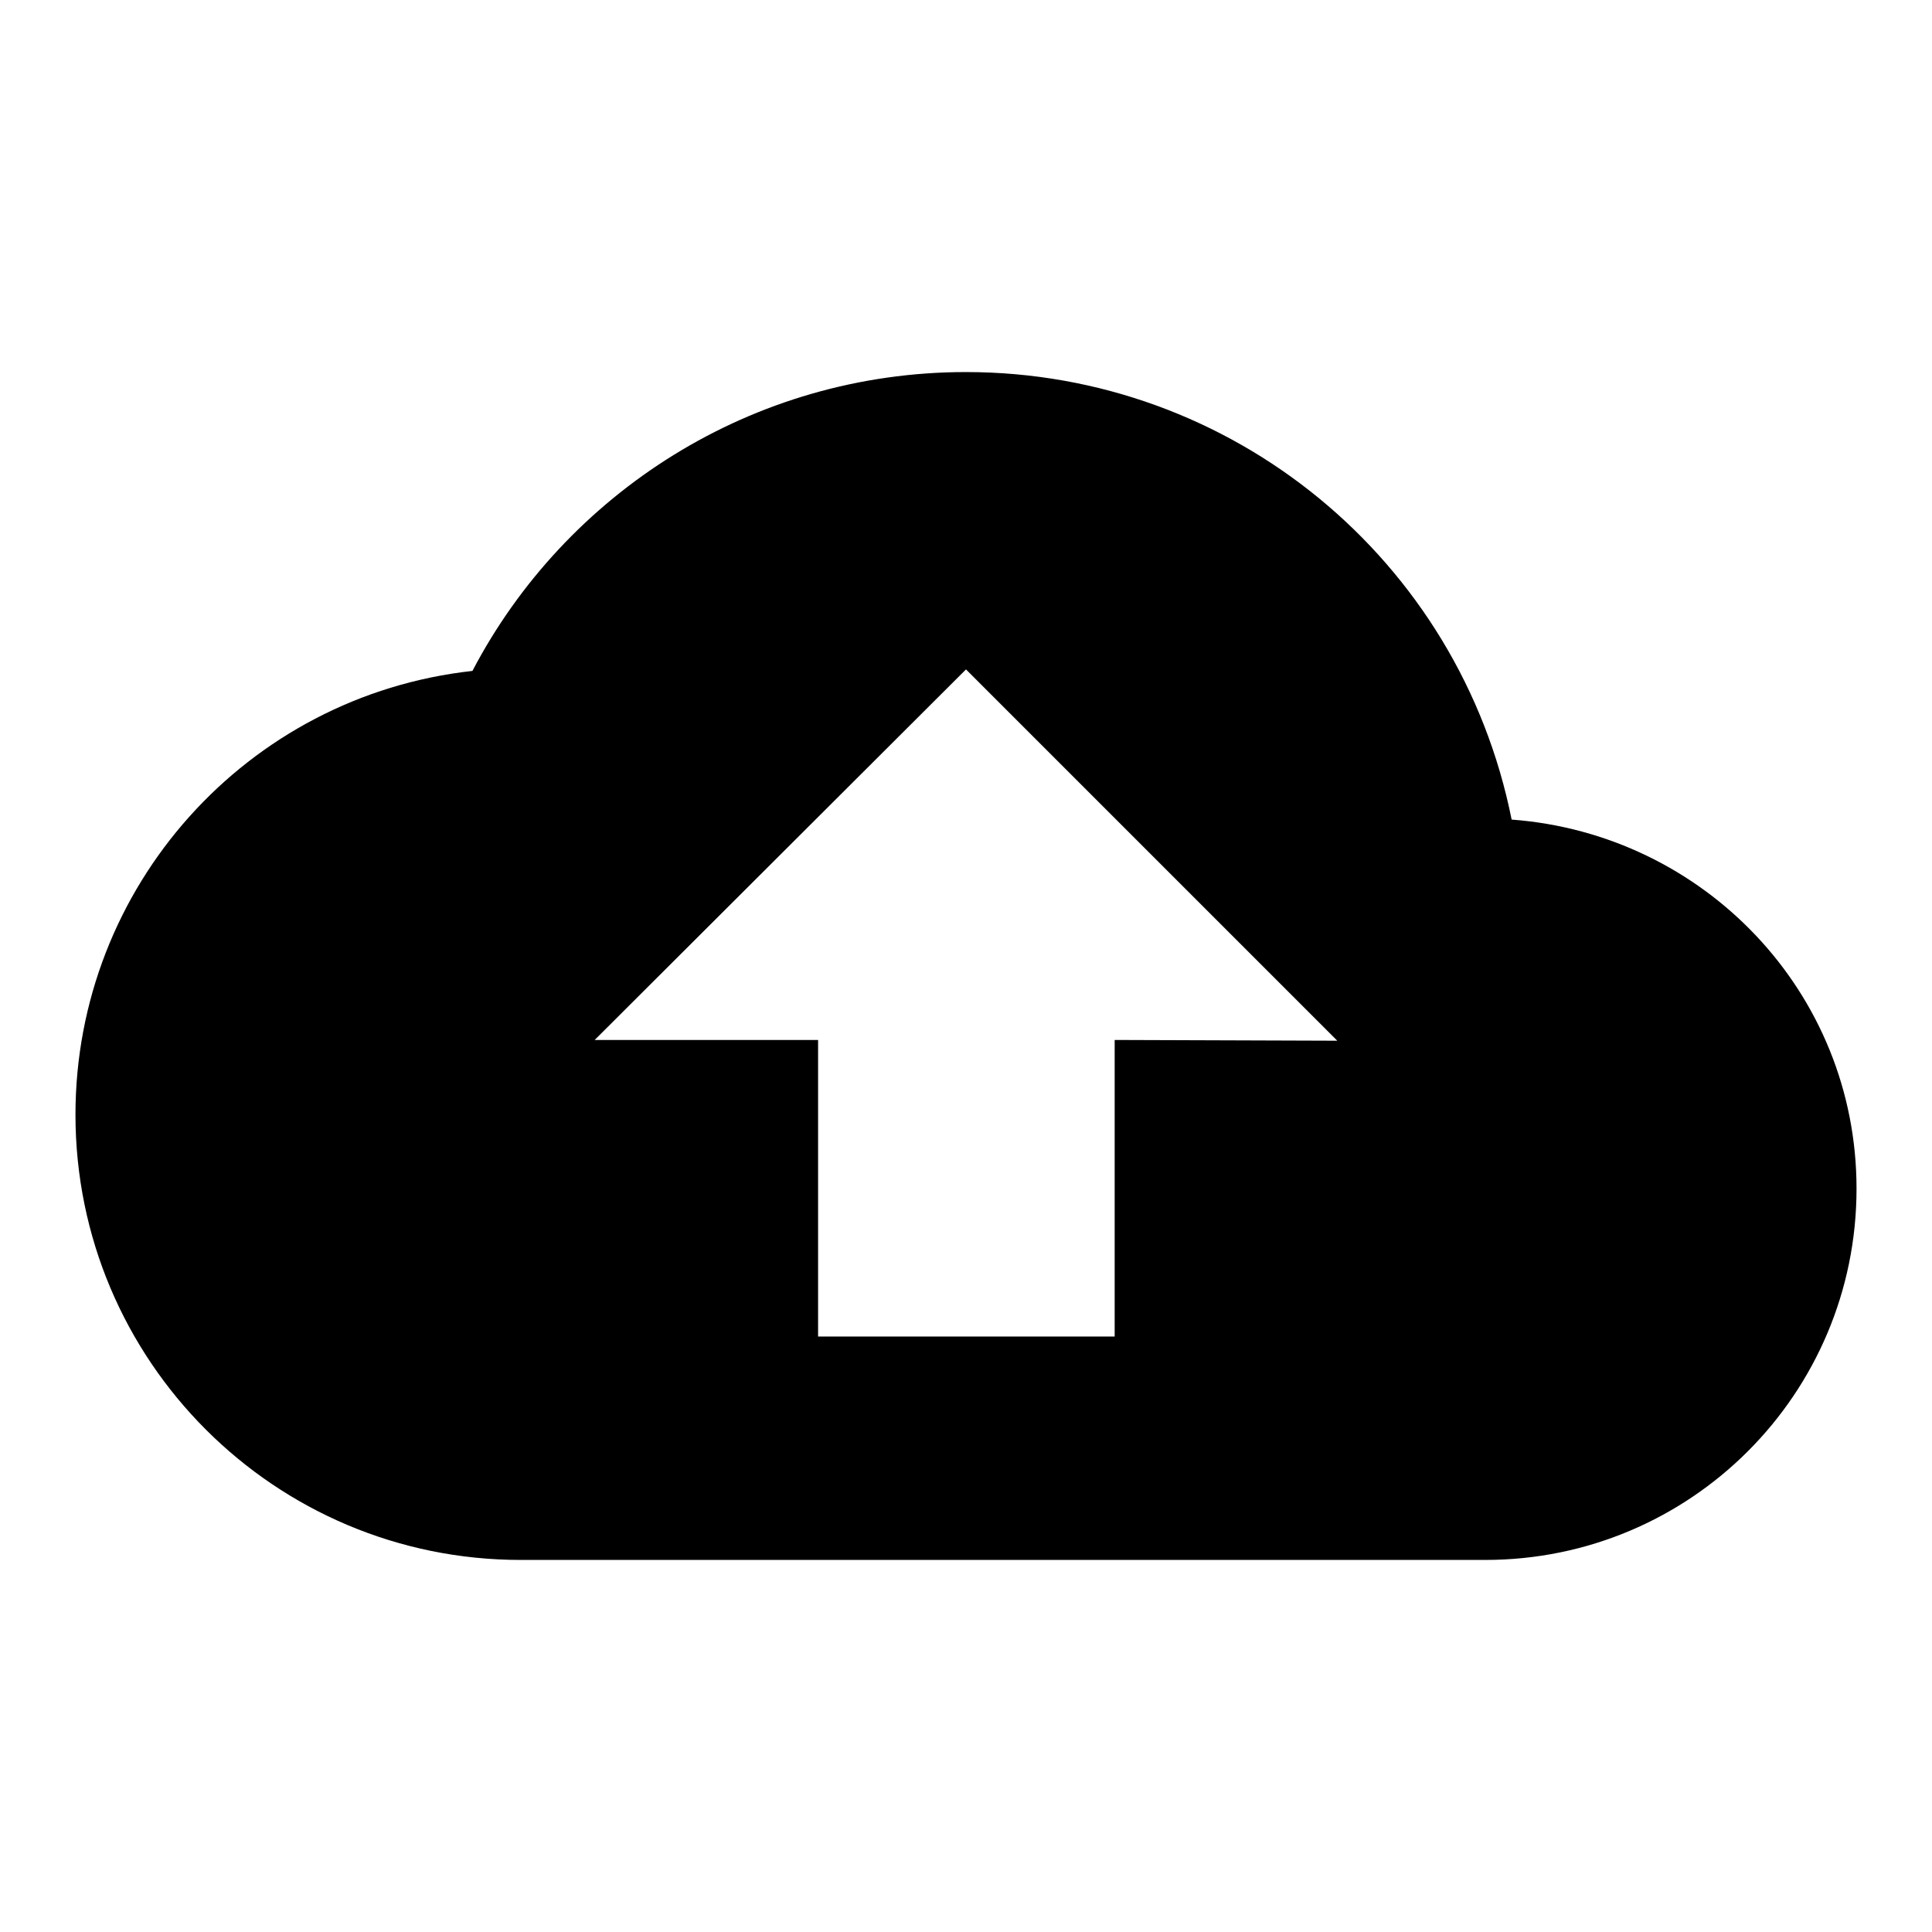
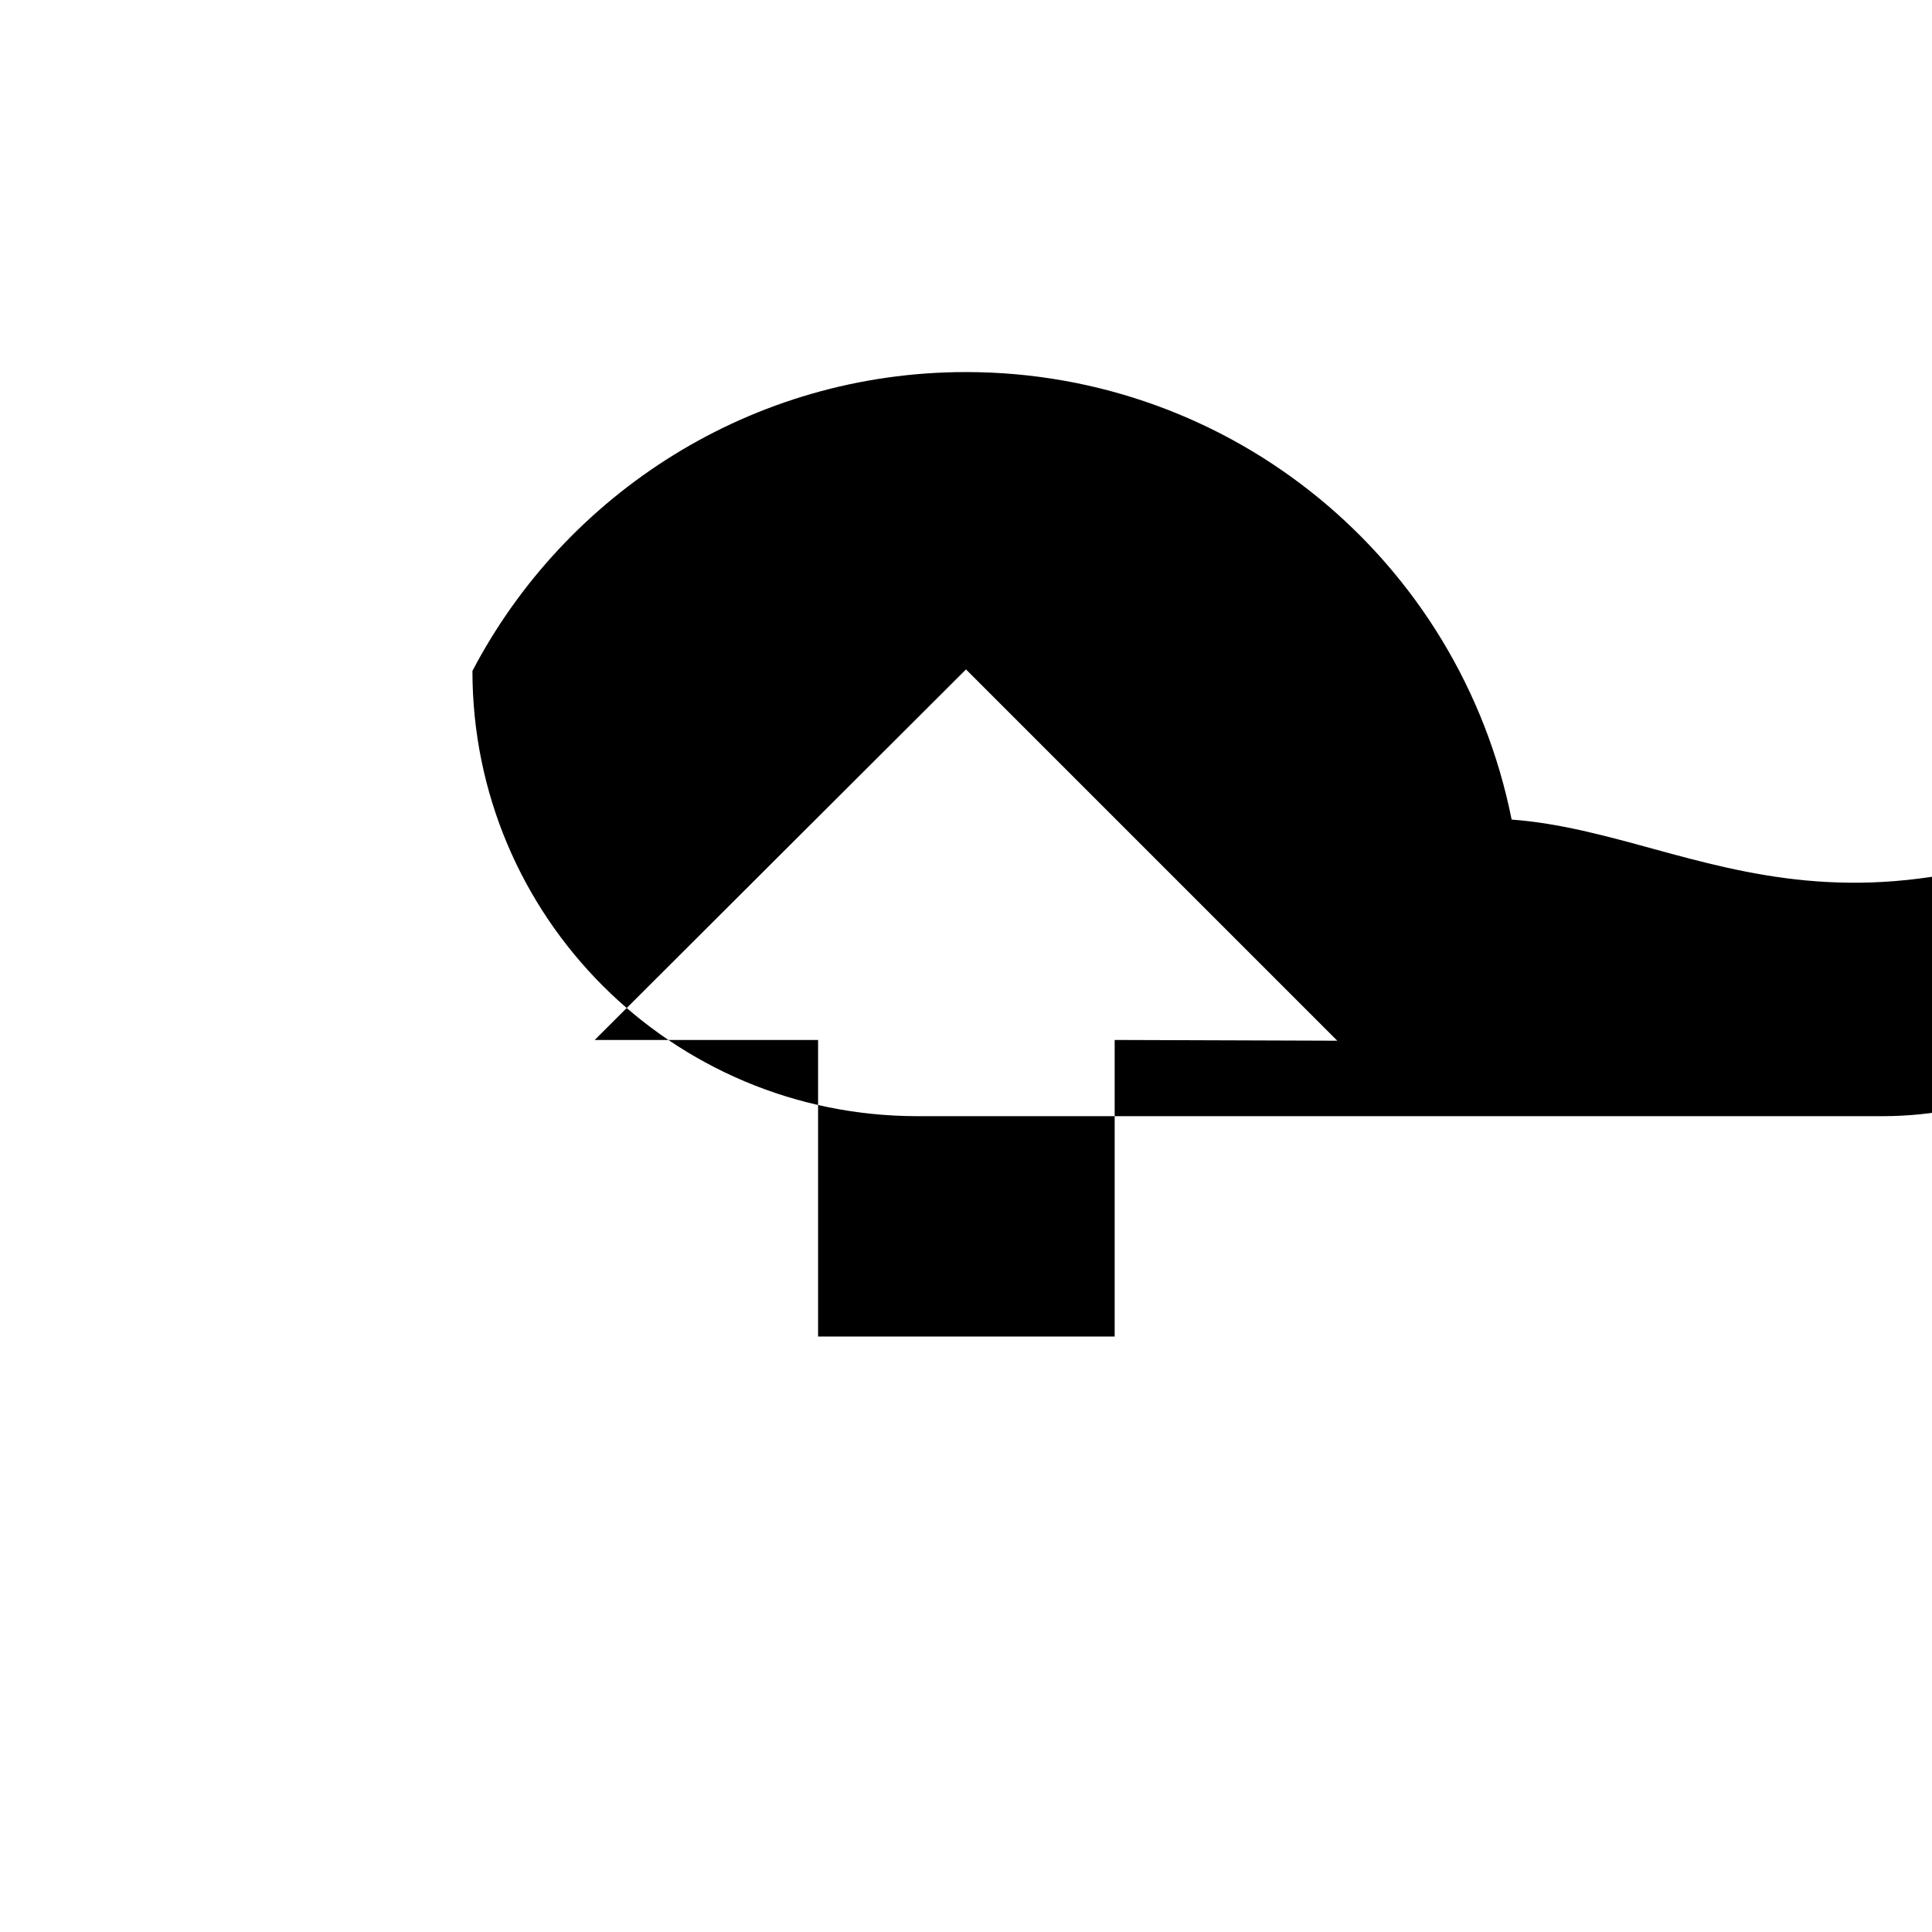
<svg xmlns="http://www.w3.org/2000/svg" version="1.1" x="0px" y="0px" viewBox="0 0 256 256" enable-background="new 0 0 256 256" xml:space="preserve">
  <g>
-     <path fill="#000000" d="M147.7,137.8v39.3h-39.3v-39.3H78.8L128,88.7l49.2,49.2 M200.3,108.6c-6.9-34.5-37.1-59.3-72.3-59.3 c-28.4,0-53.1,16.1-65.4,39.6C32.7,92.2,10,117.5,10,147.7c0,32.6,26.4,59,59,59h127.8c27.2,0,49.2-22,49.2-49.2 C246,131.5,225.8,110.5,200.3,108.6z" />
+     <path fill="#000000" d="M147.7,137.8v39.3h-39.3v-39.3H78.8L128,88.7l49.2,49.2 M200.3,108.6c-6.9-34.5-37.1-59.3-72.3-59.3 c-28.4,0-53.1,16.1-65.4,39.6c0,32.6,26.4,59,59,59h127.8c27.2,0,49.2-22,49.2-49.2 C246,131.5,225.8,110.5,200.3,108.6z" />
  </g>
</svg>